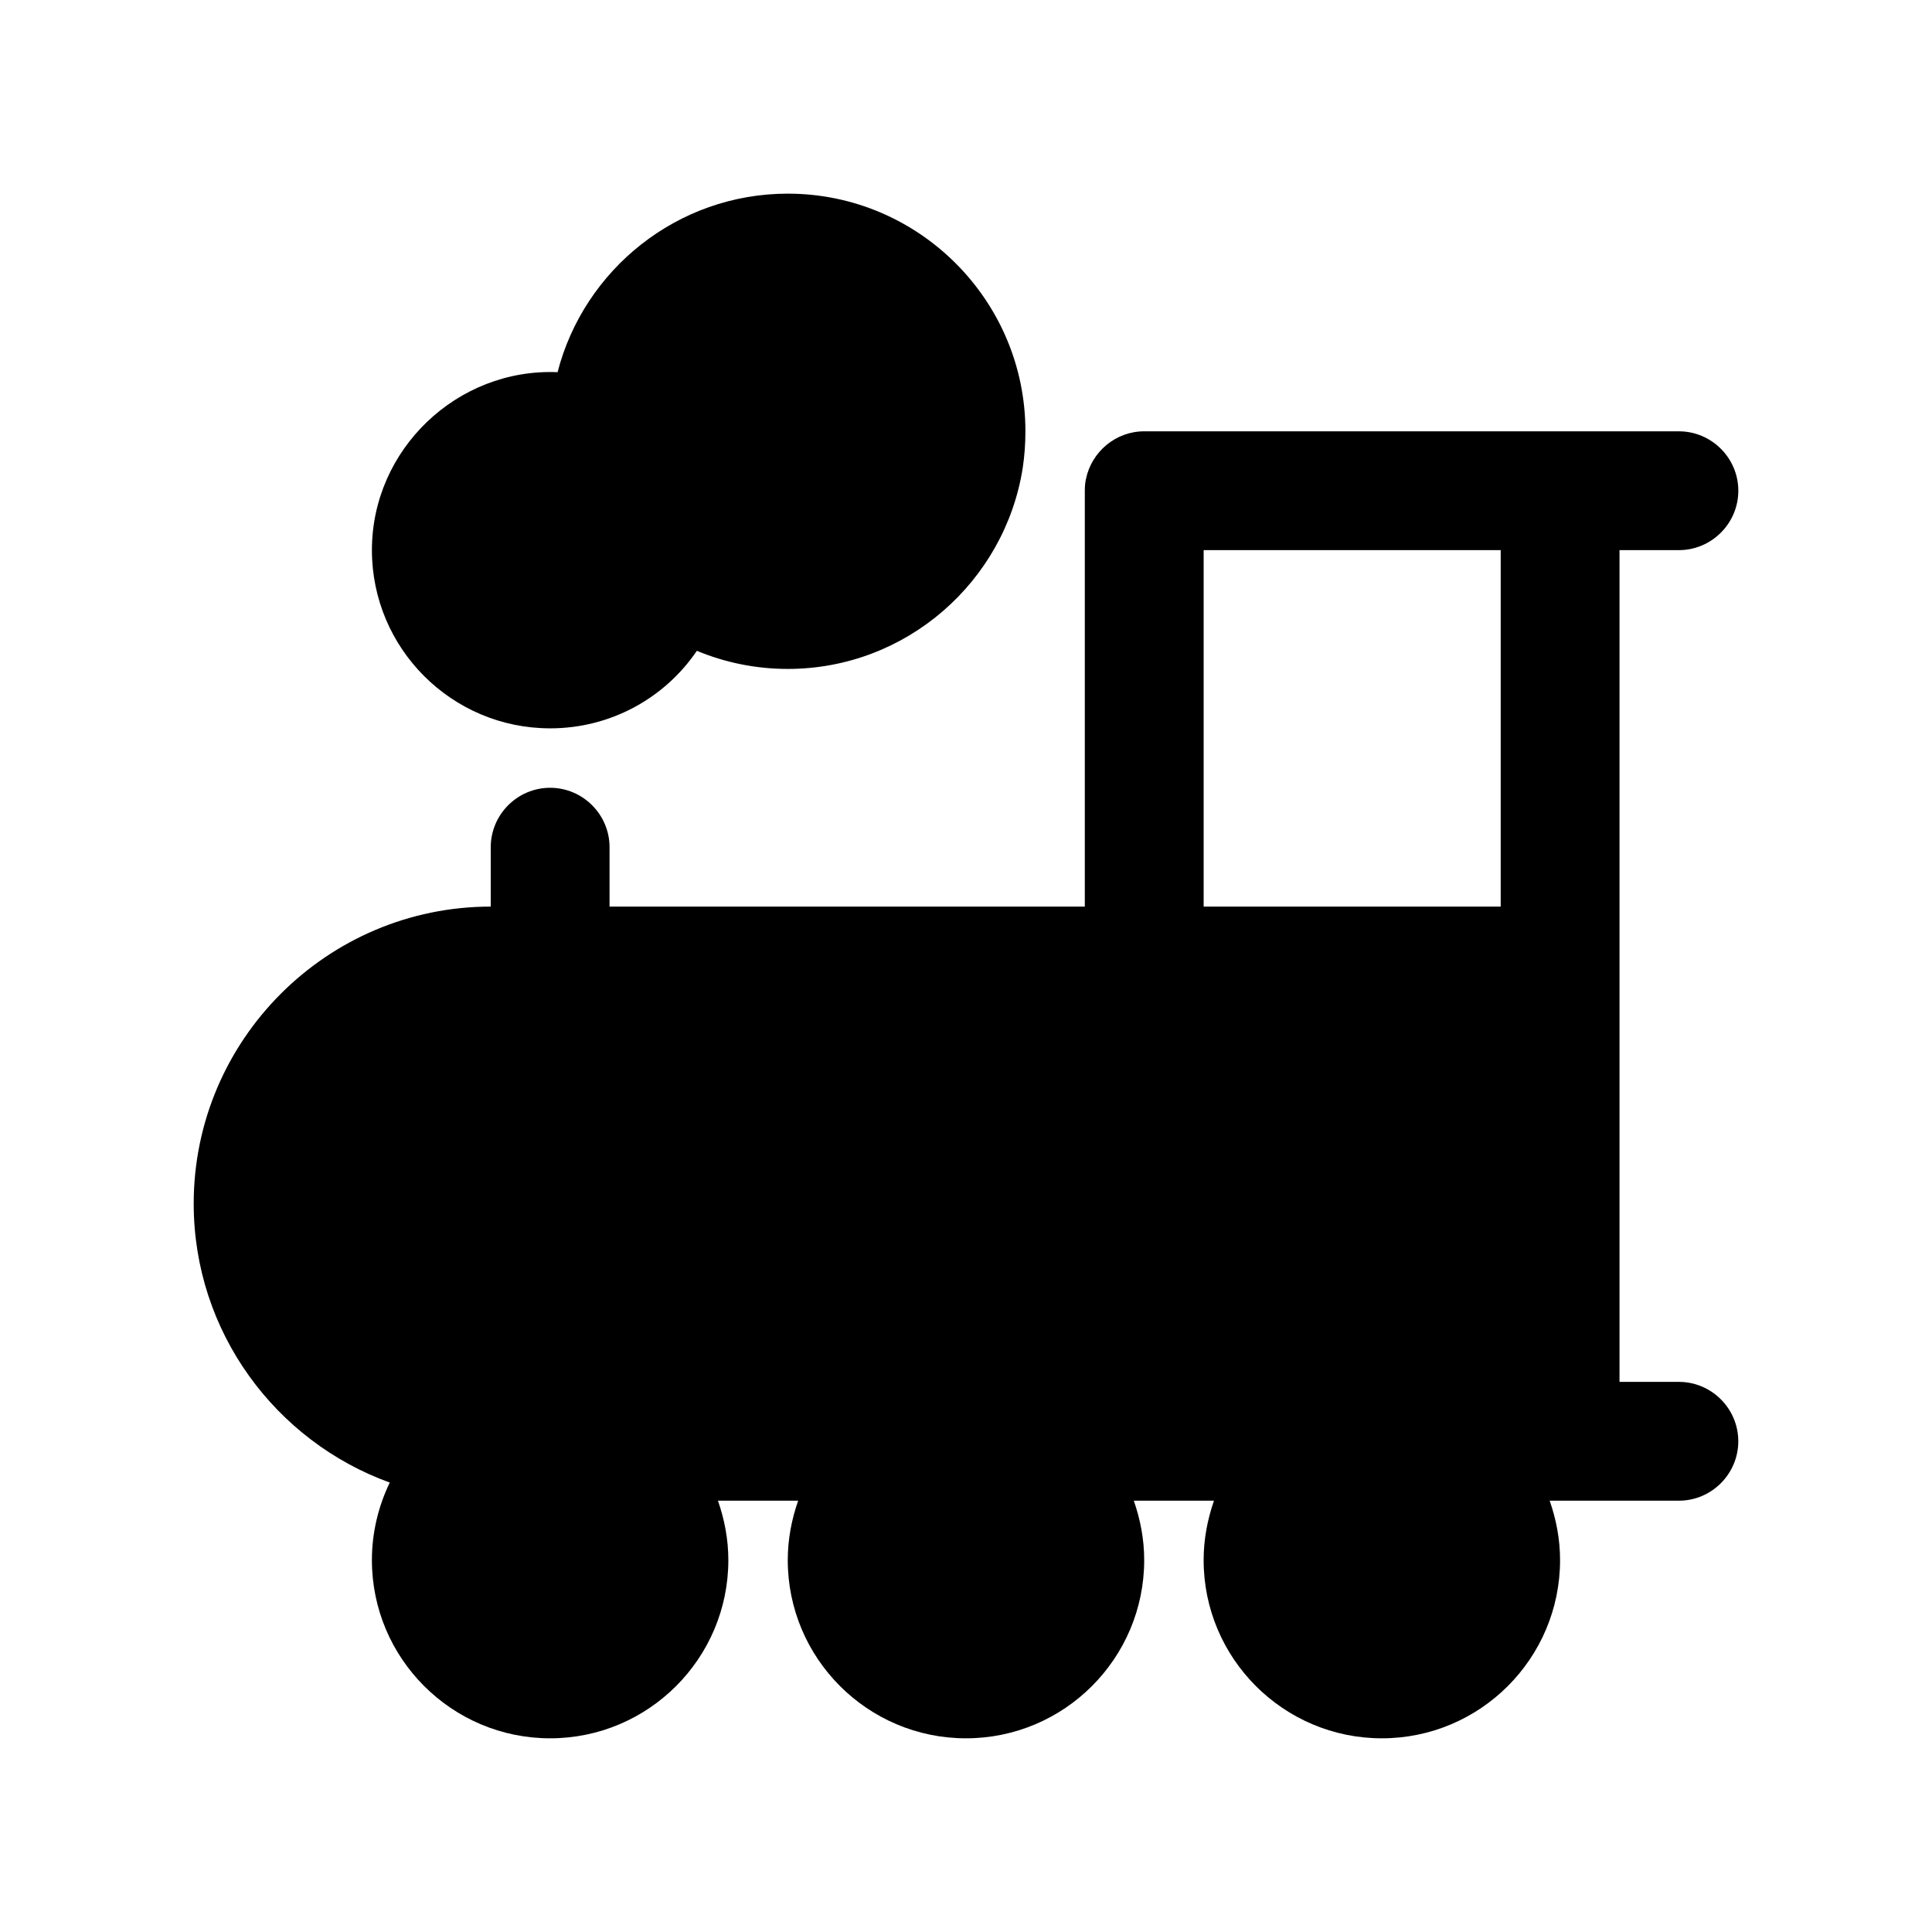
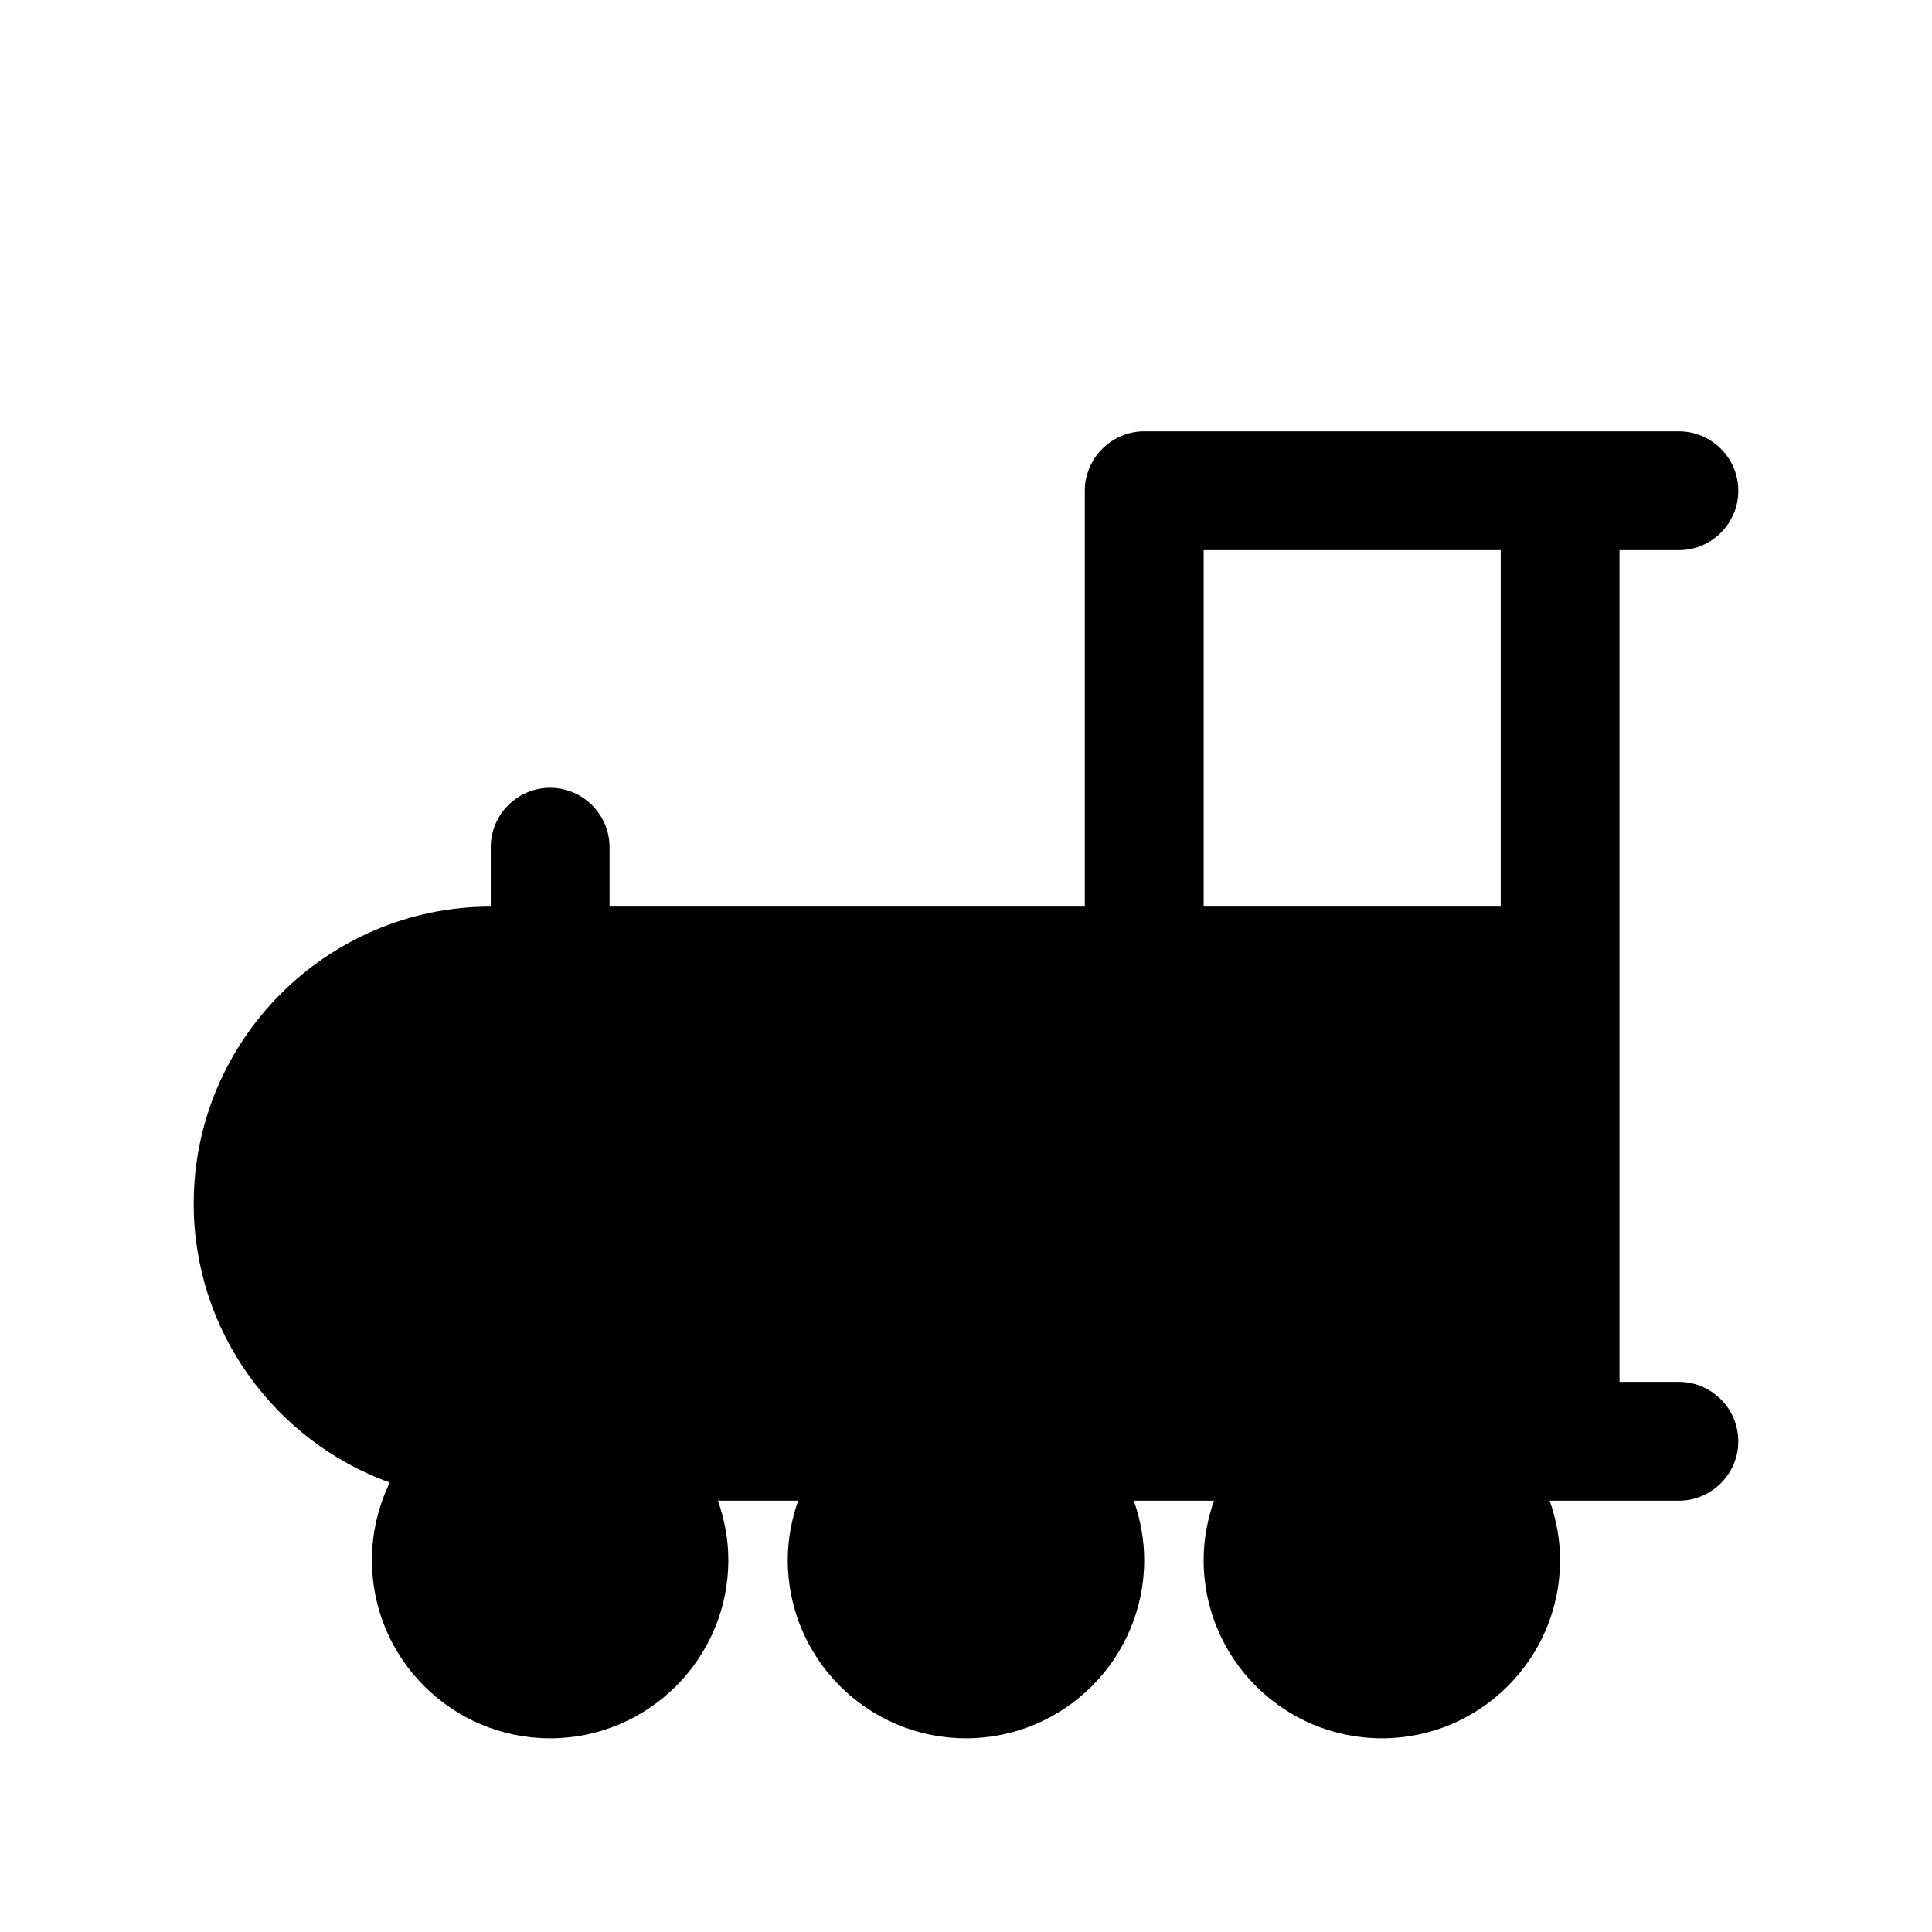
<svg xmlns="http://www.w3.org/2000/svg" fill="#000000" width="800px" height="800px" version="1.1" viewBox="144 144 512 512">
  <g>
    <path d="m588.93 510.21h-15.742v-220.42h15.742c8.66 0 15.742-7.086 15.742-15.742 0-8.66-7.086-15.742-15.742-15.742l-141.7-0.004c-7.559 0-13.934 5.434-15.43 12.594-0.234 1.027-0.312 2.051-0.312 3.152v110.21h-125.95v-15.742c0-8.66-7.086-15.742-15.742-15.742-8.66 0-15.742 7.086-15.742 15.742v15.742c-43.375 0-78.719 35.344-78.719 78.719 0 34.008 21.727 62.977 51.957 73.918-3 6.223-4.731 13.227-4.731 20.547 0 26.055 21.176 47.23 47.23 47.23 26.055 0 47.23-21.176 47.23-47.23 0-5.512-1.023-10.785-2.754-15.742h21.254c-1.73 4.961-2.754 10.234-2.754 15.742 0 26.055 21.176 47.23 47.23 47.23 26.055 0 47.23-21.176 47.23-47.23 0-5.512-1.023-10.785-2.754-15.742h21.246c-1.719 4.961-2.742 10.234-2.742 15.742 0 26.055 21.176 47.23 47.23 47.23 26.055 0 47.23-21.176 47.23-47.23 0-5.512-1.023-10.785-2.754-15.742h34.242c8.66 0 15.742-7.086 15.742-15.742 0.004-8.66-7.082-15.746-15.742-15.746zm-47.23-125.95h-78.719v-94.465h78.719z" />
-     <path d="m289.79 337.02c16.059 0 30.387-8.031 38.887-20.547 7.559 3.148 15.742 4.801 24.09 4.801 31.41 0 57.543-23.145 62.27-53.293 0.473-3.148 0.707-6.375 0.707-9.684 0-34.715-28.262-62.977-62.977-62.977-29.285 0-54.004 20.152-61.008 47.312-26.605-1.102-49.199 20.469-49.199 47.152 0 26.059 21.176 47.234 47.23 47.234z" />
  </g>
</svg>